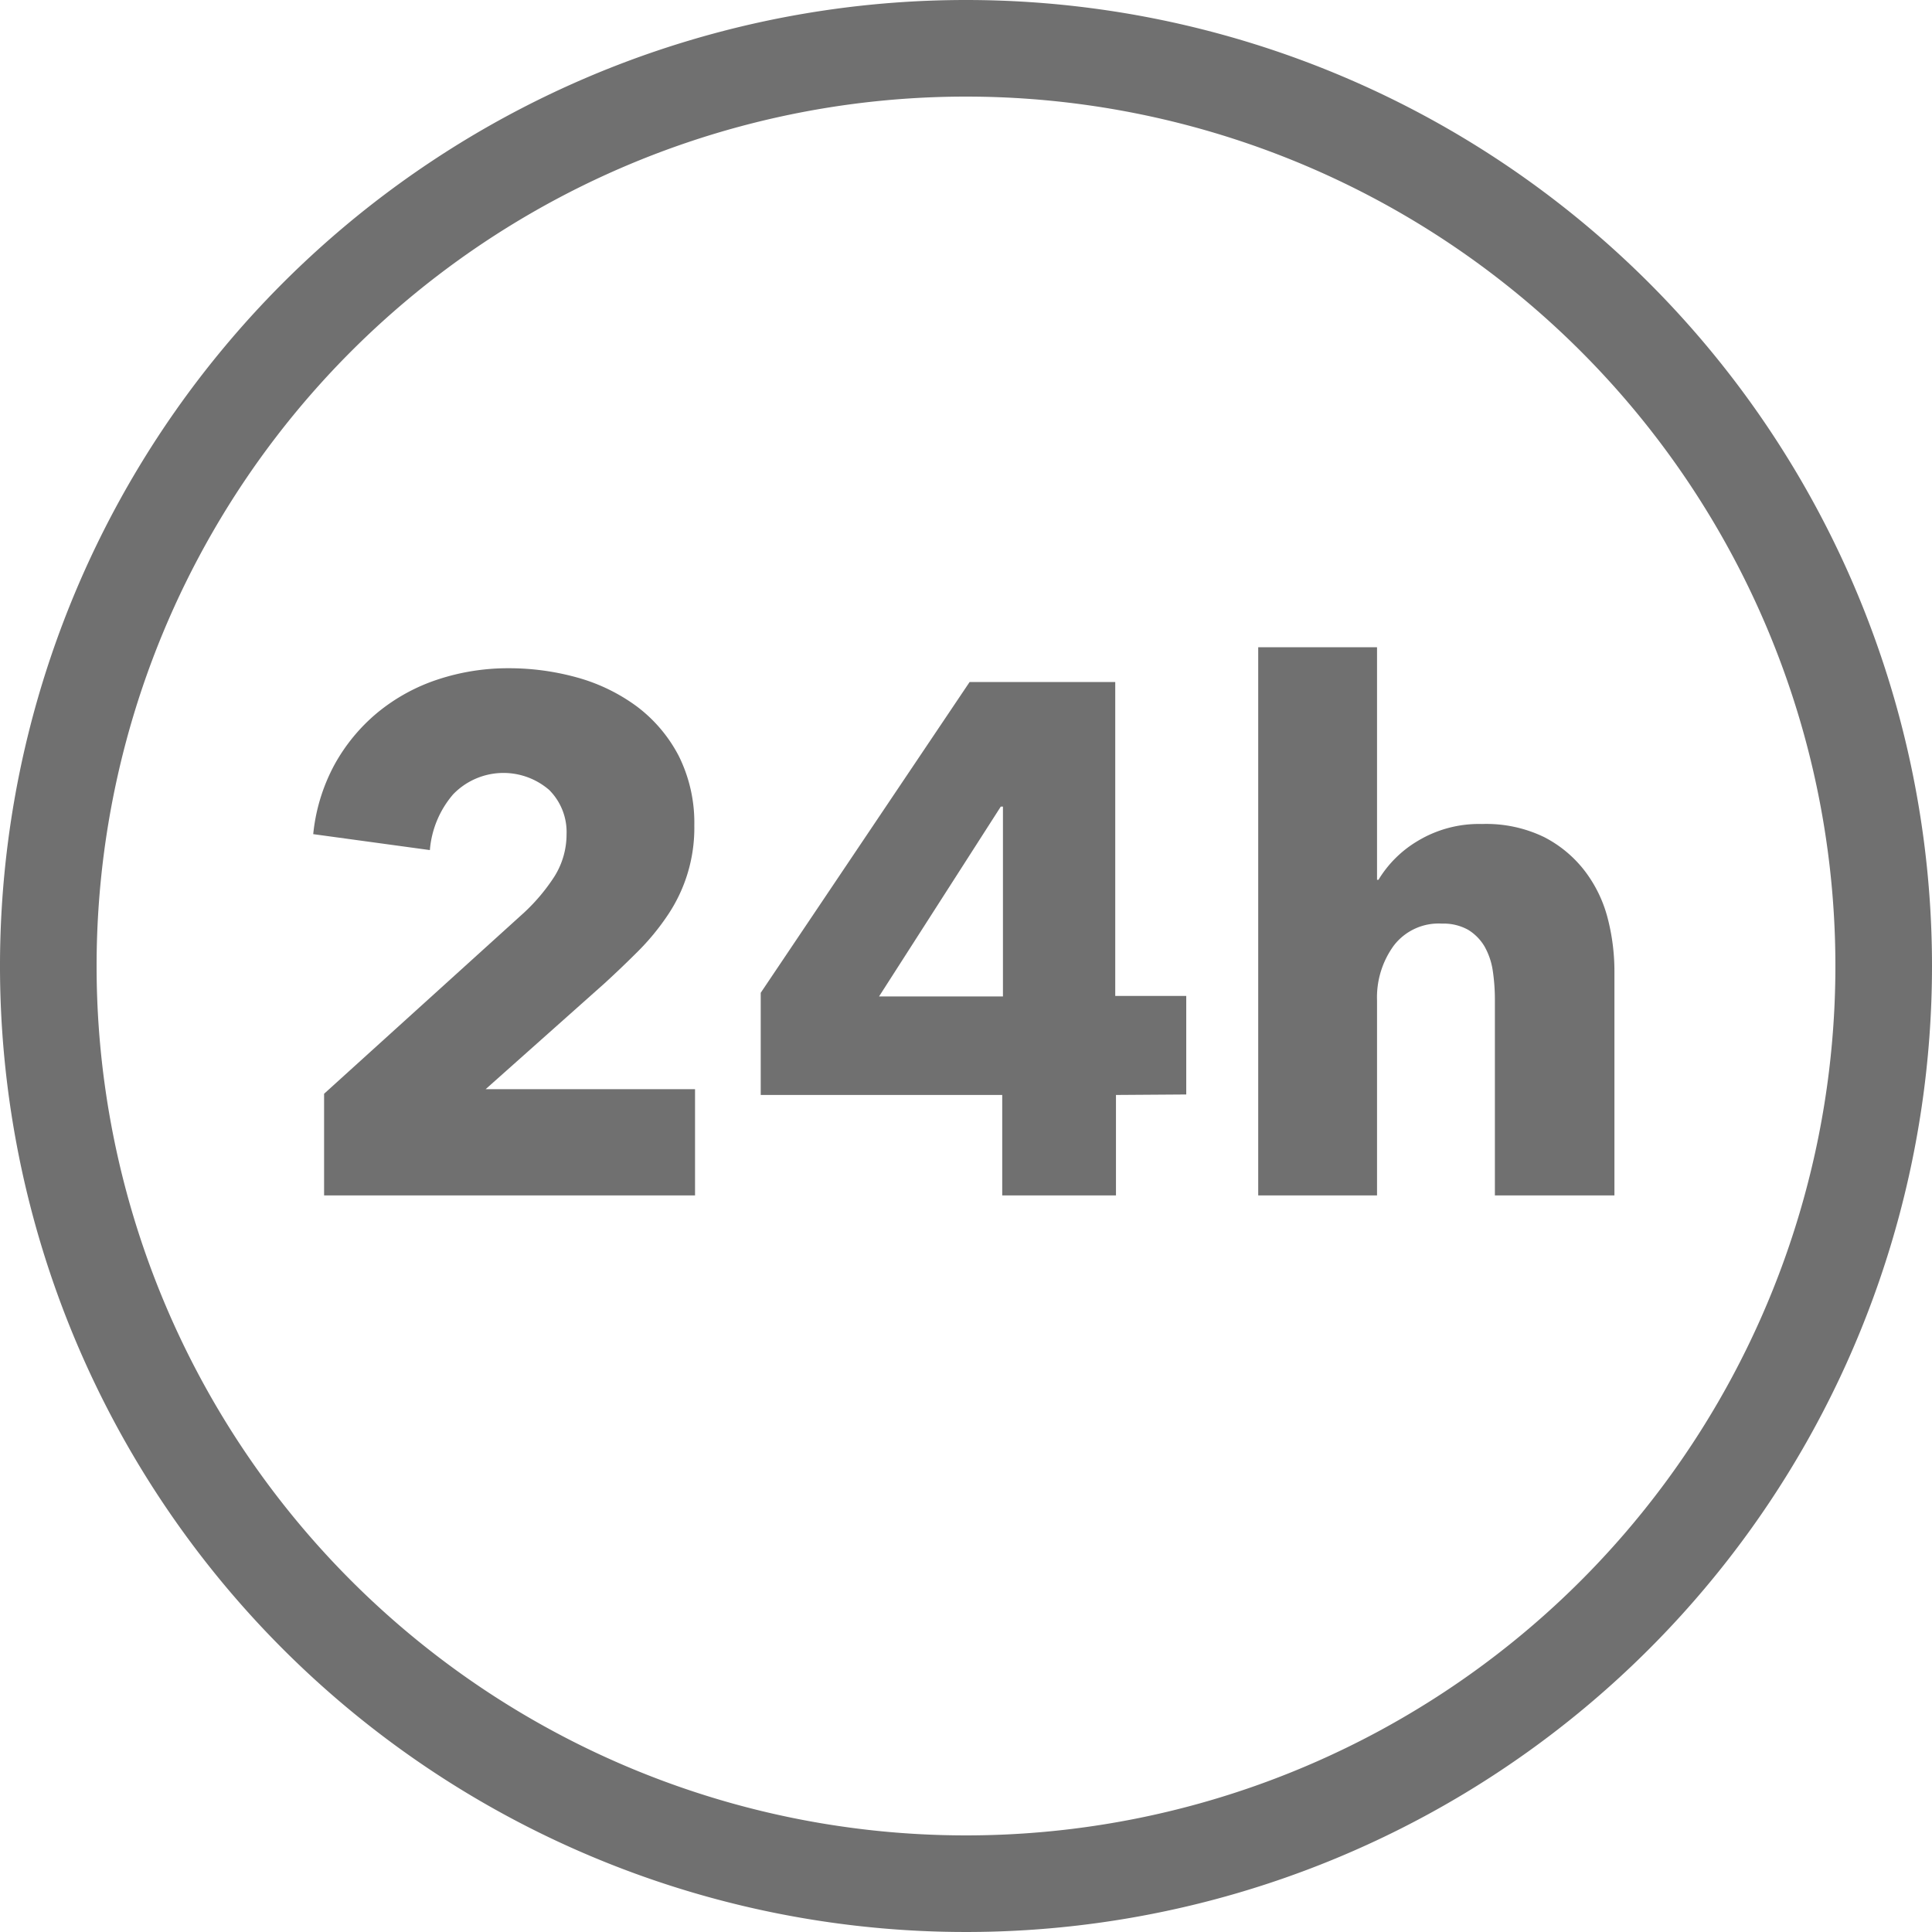
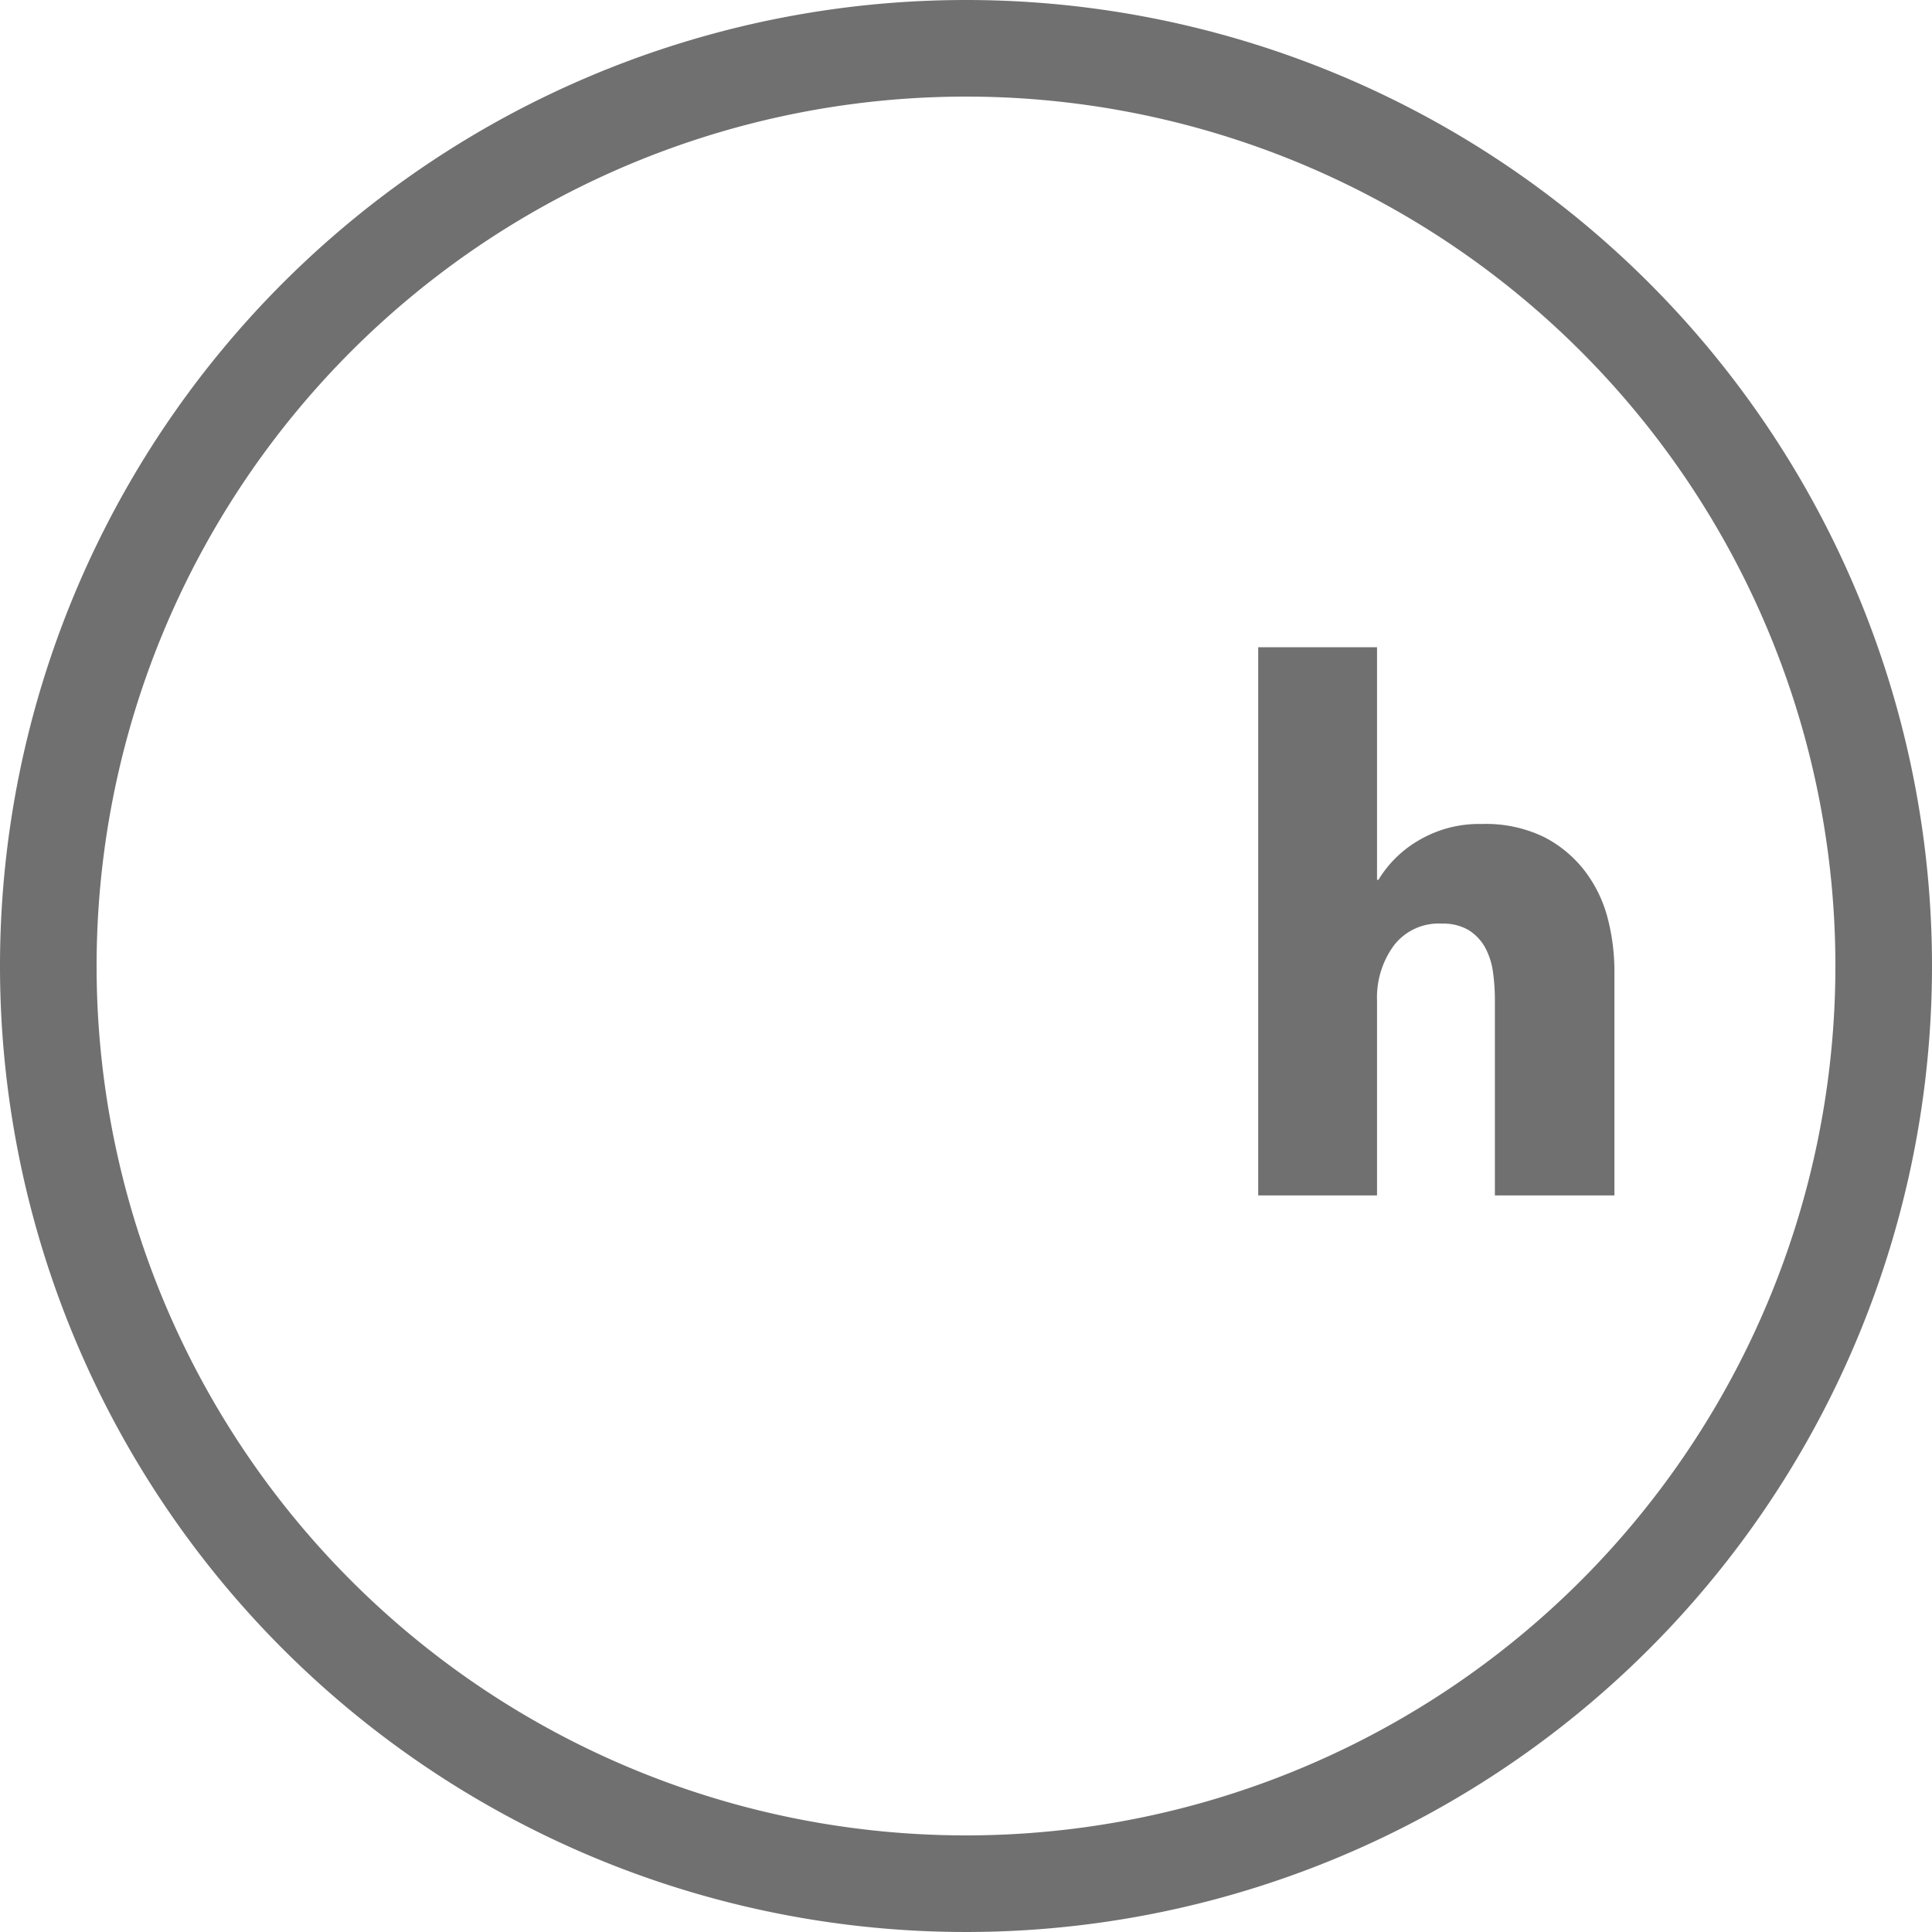
<svg xmlns="http://www.w3.org/2000/svg" id="レイヤー_1" data-name="レイヤー 1" viewBox="0 0 160 160">
  <defs>
    <style>.cls-1{fill:none;}.cls-2{clip-path:url(#clip-path);}.cls-3{fill:#707070;}</style>
    <clipPath id="clip-path" transform="translate(0 0)">
      <rect class="cls-1" width="160" height="160" />
    </clipPath>
  </defs>
  <title>img_point02</title>
  <g class="cls-2">
    <path class="cls-3" d="M80,8A72,72,0,1,1,8,80,72,72,0,0,1,80,8m0-8a80,80,0,1,0,80,80A80,80,0,0,0,80,0Z" transform="translate(0 0)" />
-     <path class="cls-3" d="M26.84,99V90.58l16.56-15a15.68,15.68,0,0,0,2.52-3,6.57,6.57,0,0,0,1-3.48,4.92,4.92,0,0,0-1.44-3.68,5.79,5.79,0,0,0-7.95.36A8.07,8.07,0,0,0,35.6,70.4l-9.66-1.32a15.26,15.26,0,0,1,1.77-5.77A15,15,0,0,1,31.28,59a15.46,15.46,0,0,1,4.95-2.72,18.55,18.55,0,0,1,5.91-.94,21.07,21.07,0,0,1,5.7.78,15.11,15.11,0,0,1,4.92,2.4,12.12,12.12,0,0,1,3.45,4.08,12.39,12.39,0,0,1,1.29,5.76,12.91,12.91,0,0,1-2.25,7.5,19.75,19.75,0,0,1-2.4,2.91q-1.35,1.35-2.79,2.67L40.22,90.2H57.56V99Z" transform="translate(0 0)" />
-     <path class="cls-3" d="M92.42,90.68V99H83V90.68H63V82.22L80.3,56.48H92.36v26h5.88v8.16ZM83.06,66.8h-.18L72.8,82.52H83.06Z" transform="translate(0 0)" />
    <path class="cls-3" d="M123.8,99V82.76a16.16,16.16,0,0,0-.18-2.4,5.79,5.79,0,0,0-.69-2A4,4,0,0,0,121.58,77a4.18,4.18,0,0,0-2.16-.51,4.67,4.67,0,0,0-4,1.83,7.29,7.29,0,0,0-1.38,4.53V99h-9.84V53.6h9.84V72.86h.12a9.39,9.39,0,0,1,3.24-3.21,9.83,9.83,0,0,1,5.34-1.41,11,11,0,0,1,5.13,1.08,10,10,0,0,1,3.36,2.79A10.94,10.94,0,0,1,133.13,76a17.5,17.5,0,0,1,.57,4.44V99Z" transform="translate(0 0)" />
  </g>
</svg>